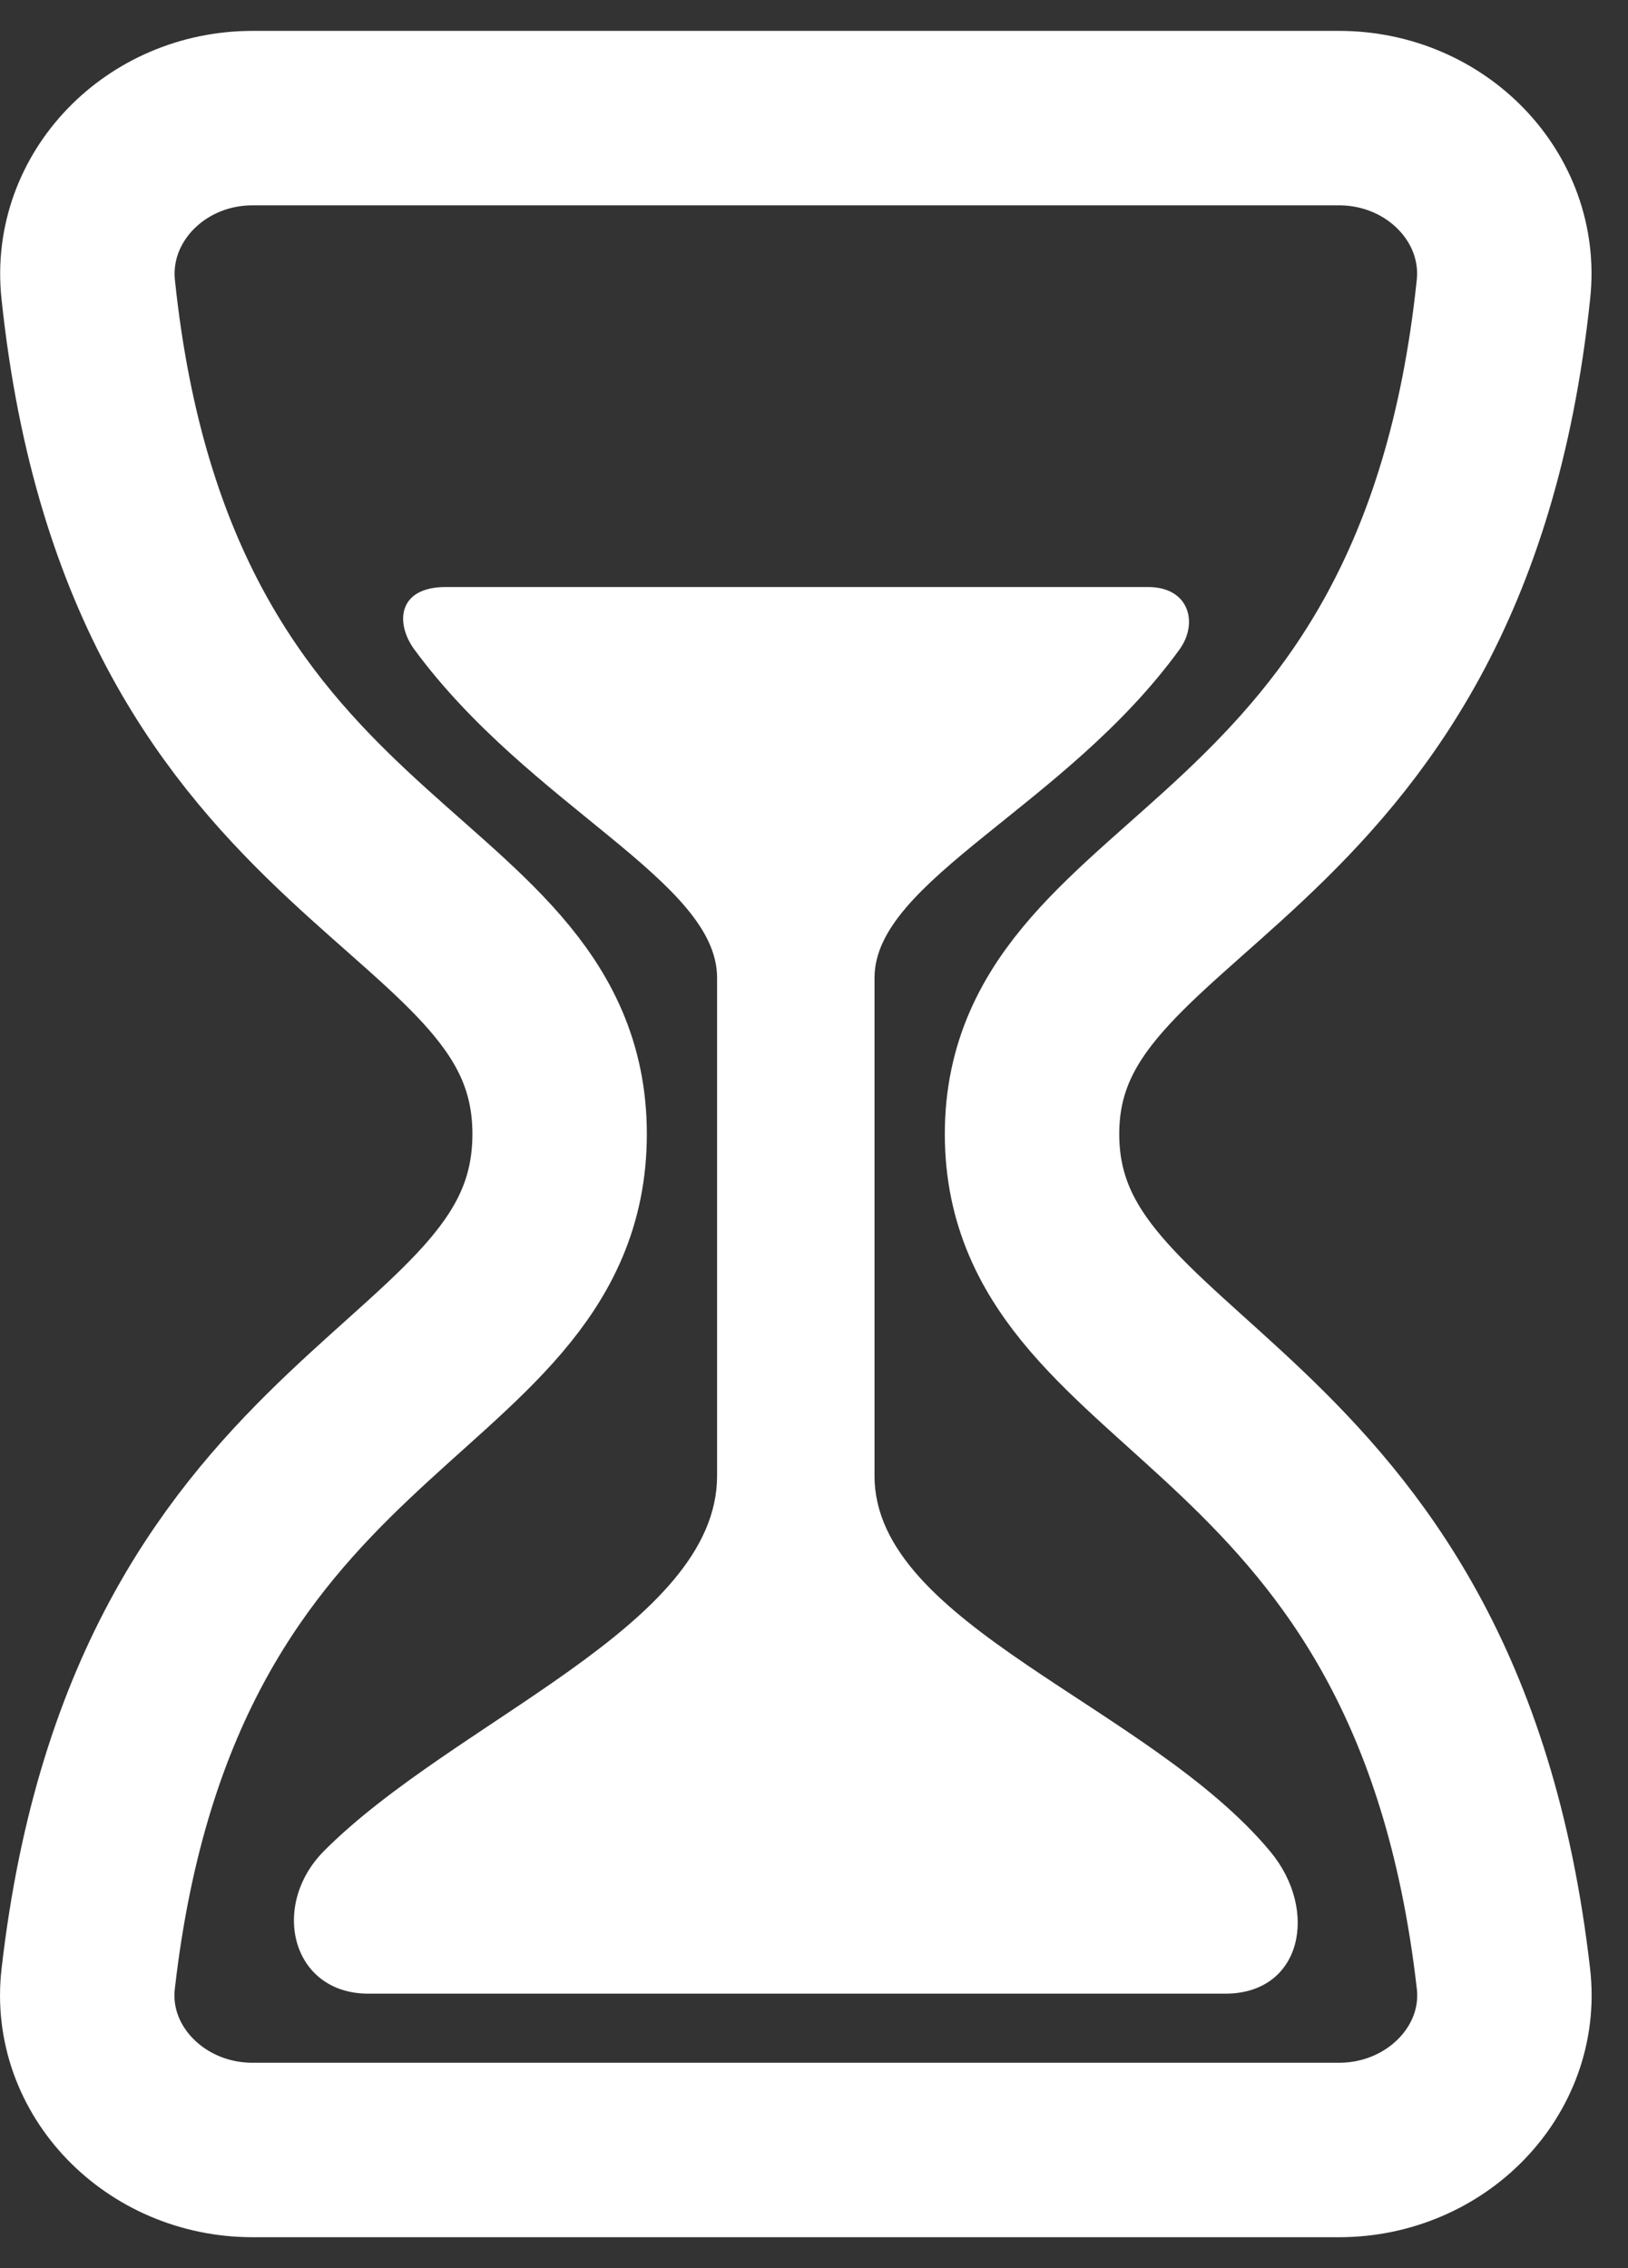
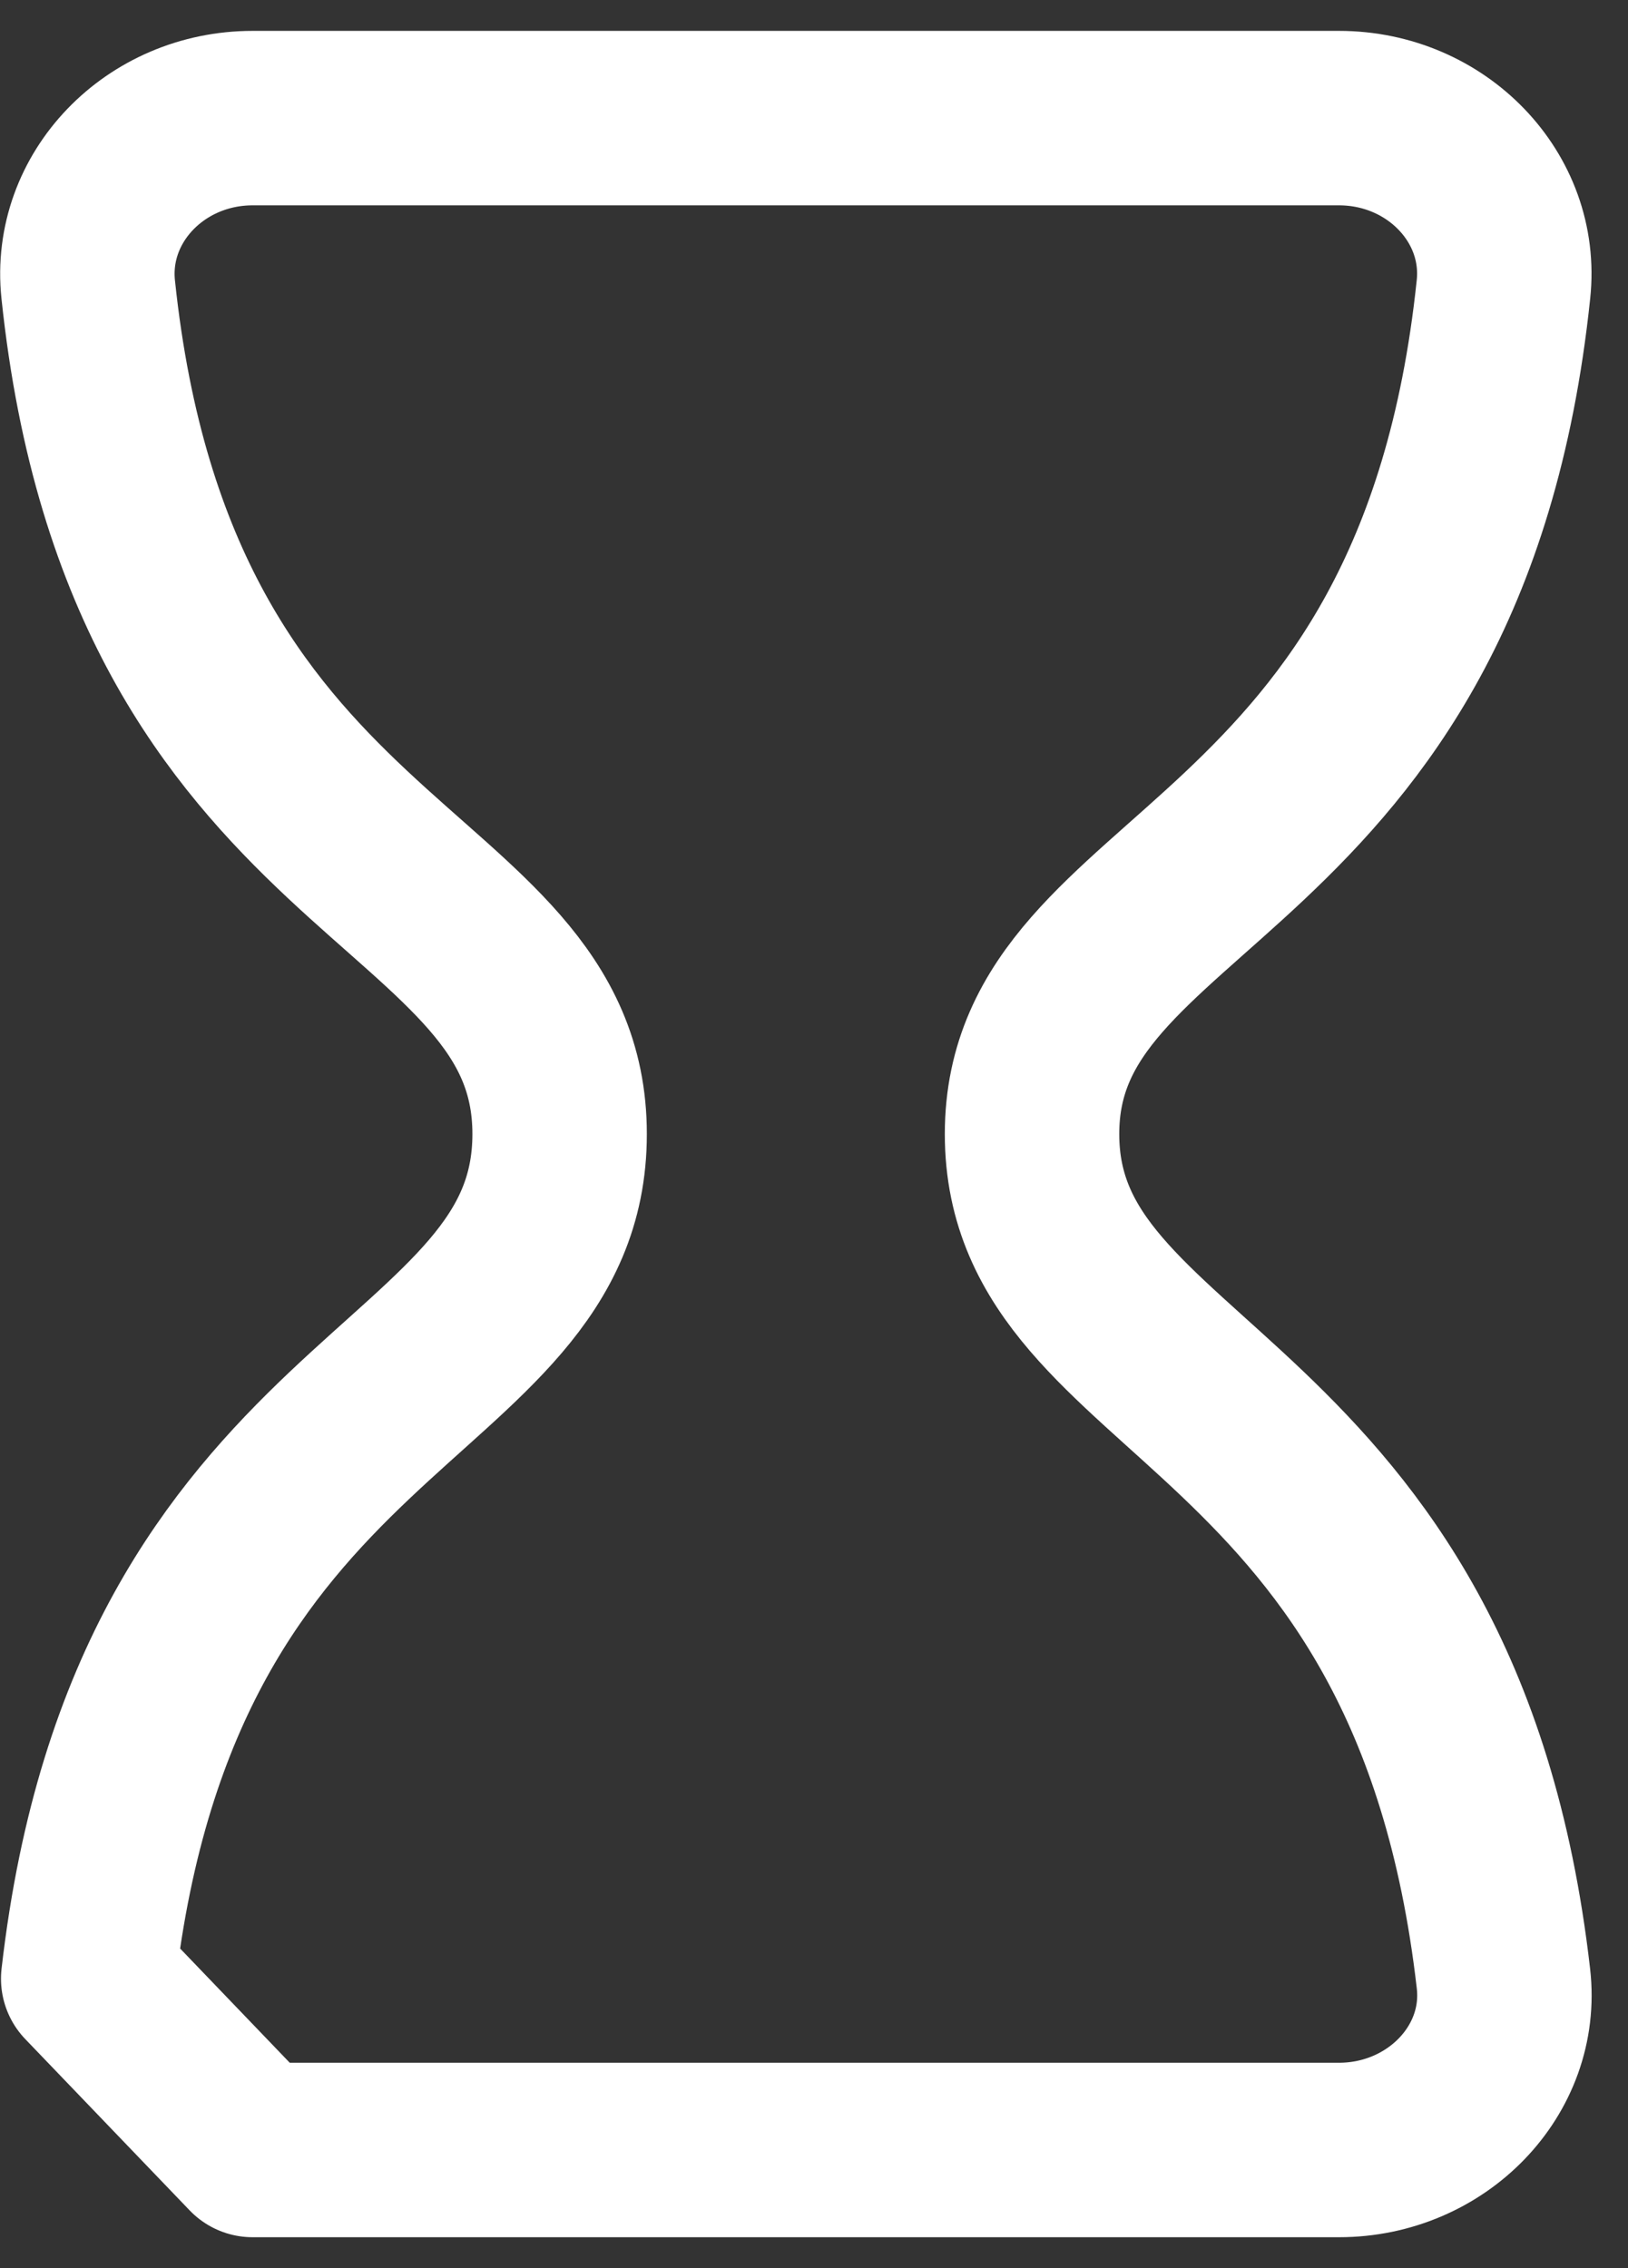
<svg xmlns="http://www.w3.org/2000/svg" width="28" height="39" viewBox="0 0 28 39" fill="none">
  <rect x="0" y="0" width="28" height="39" fill="#333333" stroke="none" />
  <g id="Vector">
-     <path id="Vector_2" d="M4.344 36.969H23.03C24.706 36.969 26.039 35.601 25.858 34.024C24.695 23.867 17.75 24.035 17.75 19.5C17.75 14.965 24.784 15.217 25.858 4.976C26.027 3.399 24.706 2.031 23.03 2.031H4.344C2.668 2.031 1.351 3.399 1.517 4.976C2.591 15.217 9.625 14.881 9.625 19.5C9.625 24.119 2.679 23.867 1.517 34.024C1.335 35.601 2.668 36.969 4.344 36.969Z" stroke="white" stroke-width="3" stroke-linecap="round" stroke-linejoin="round" />
-     <path id="Vector_3" d="M21.076 34.281H6.335C5.014 34.281 4.642 32.77 5.568 31.832C7.809 29.578 12.333 27.964 12.333 25.379V16.812C12.333 15.145 9.117 13.873 7.127 11.169C6.799 10.723 6.832 10.094 7.666 10.094H19.746C20.458 10.094 20.612 10.718 20.288 11.165C18.327 13.873 15.041 15.137 15.041 16.812V25.379C15.041 27.943 19.756 29.326 21.846 31.835C22.688 32.846 22.393 34.281 21.076 34.281Z" fill="white" />
+     <path id="Vector_2" d="M4.344 36.969H23.03C24.706 36.969 26.039 35.601 25.858 34.024C24.695 23.867 17.75 24.035 17.75 19.5C17.75 14.965 24.784 15.217 25.858 4.976C26.027 3.399 24.706 2.031 23.03 2.031H4.344C2.668 2.031 1.351 3.399 1.517 4.976C2.591 15.217 9.625 14.881 9.625 19.5C9.625 24.119 2.679 23.867 1.517 34.024Z" stroke="white" stroke-width="3" stroke-linecap="round" stroke-linejoin="round" />
  </g>
</svg>